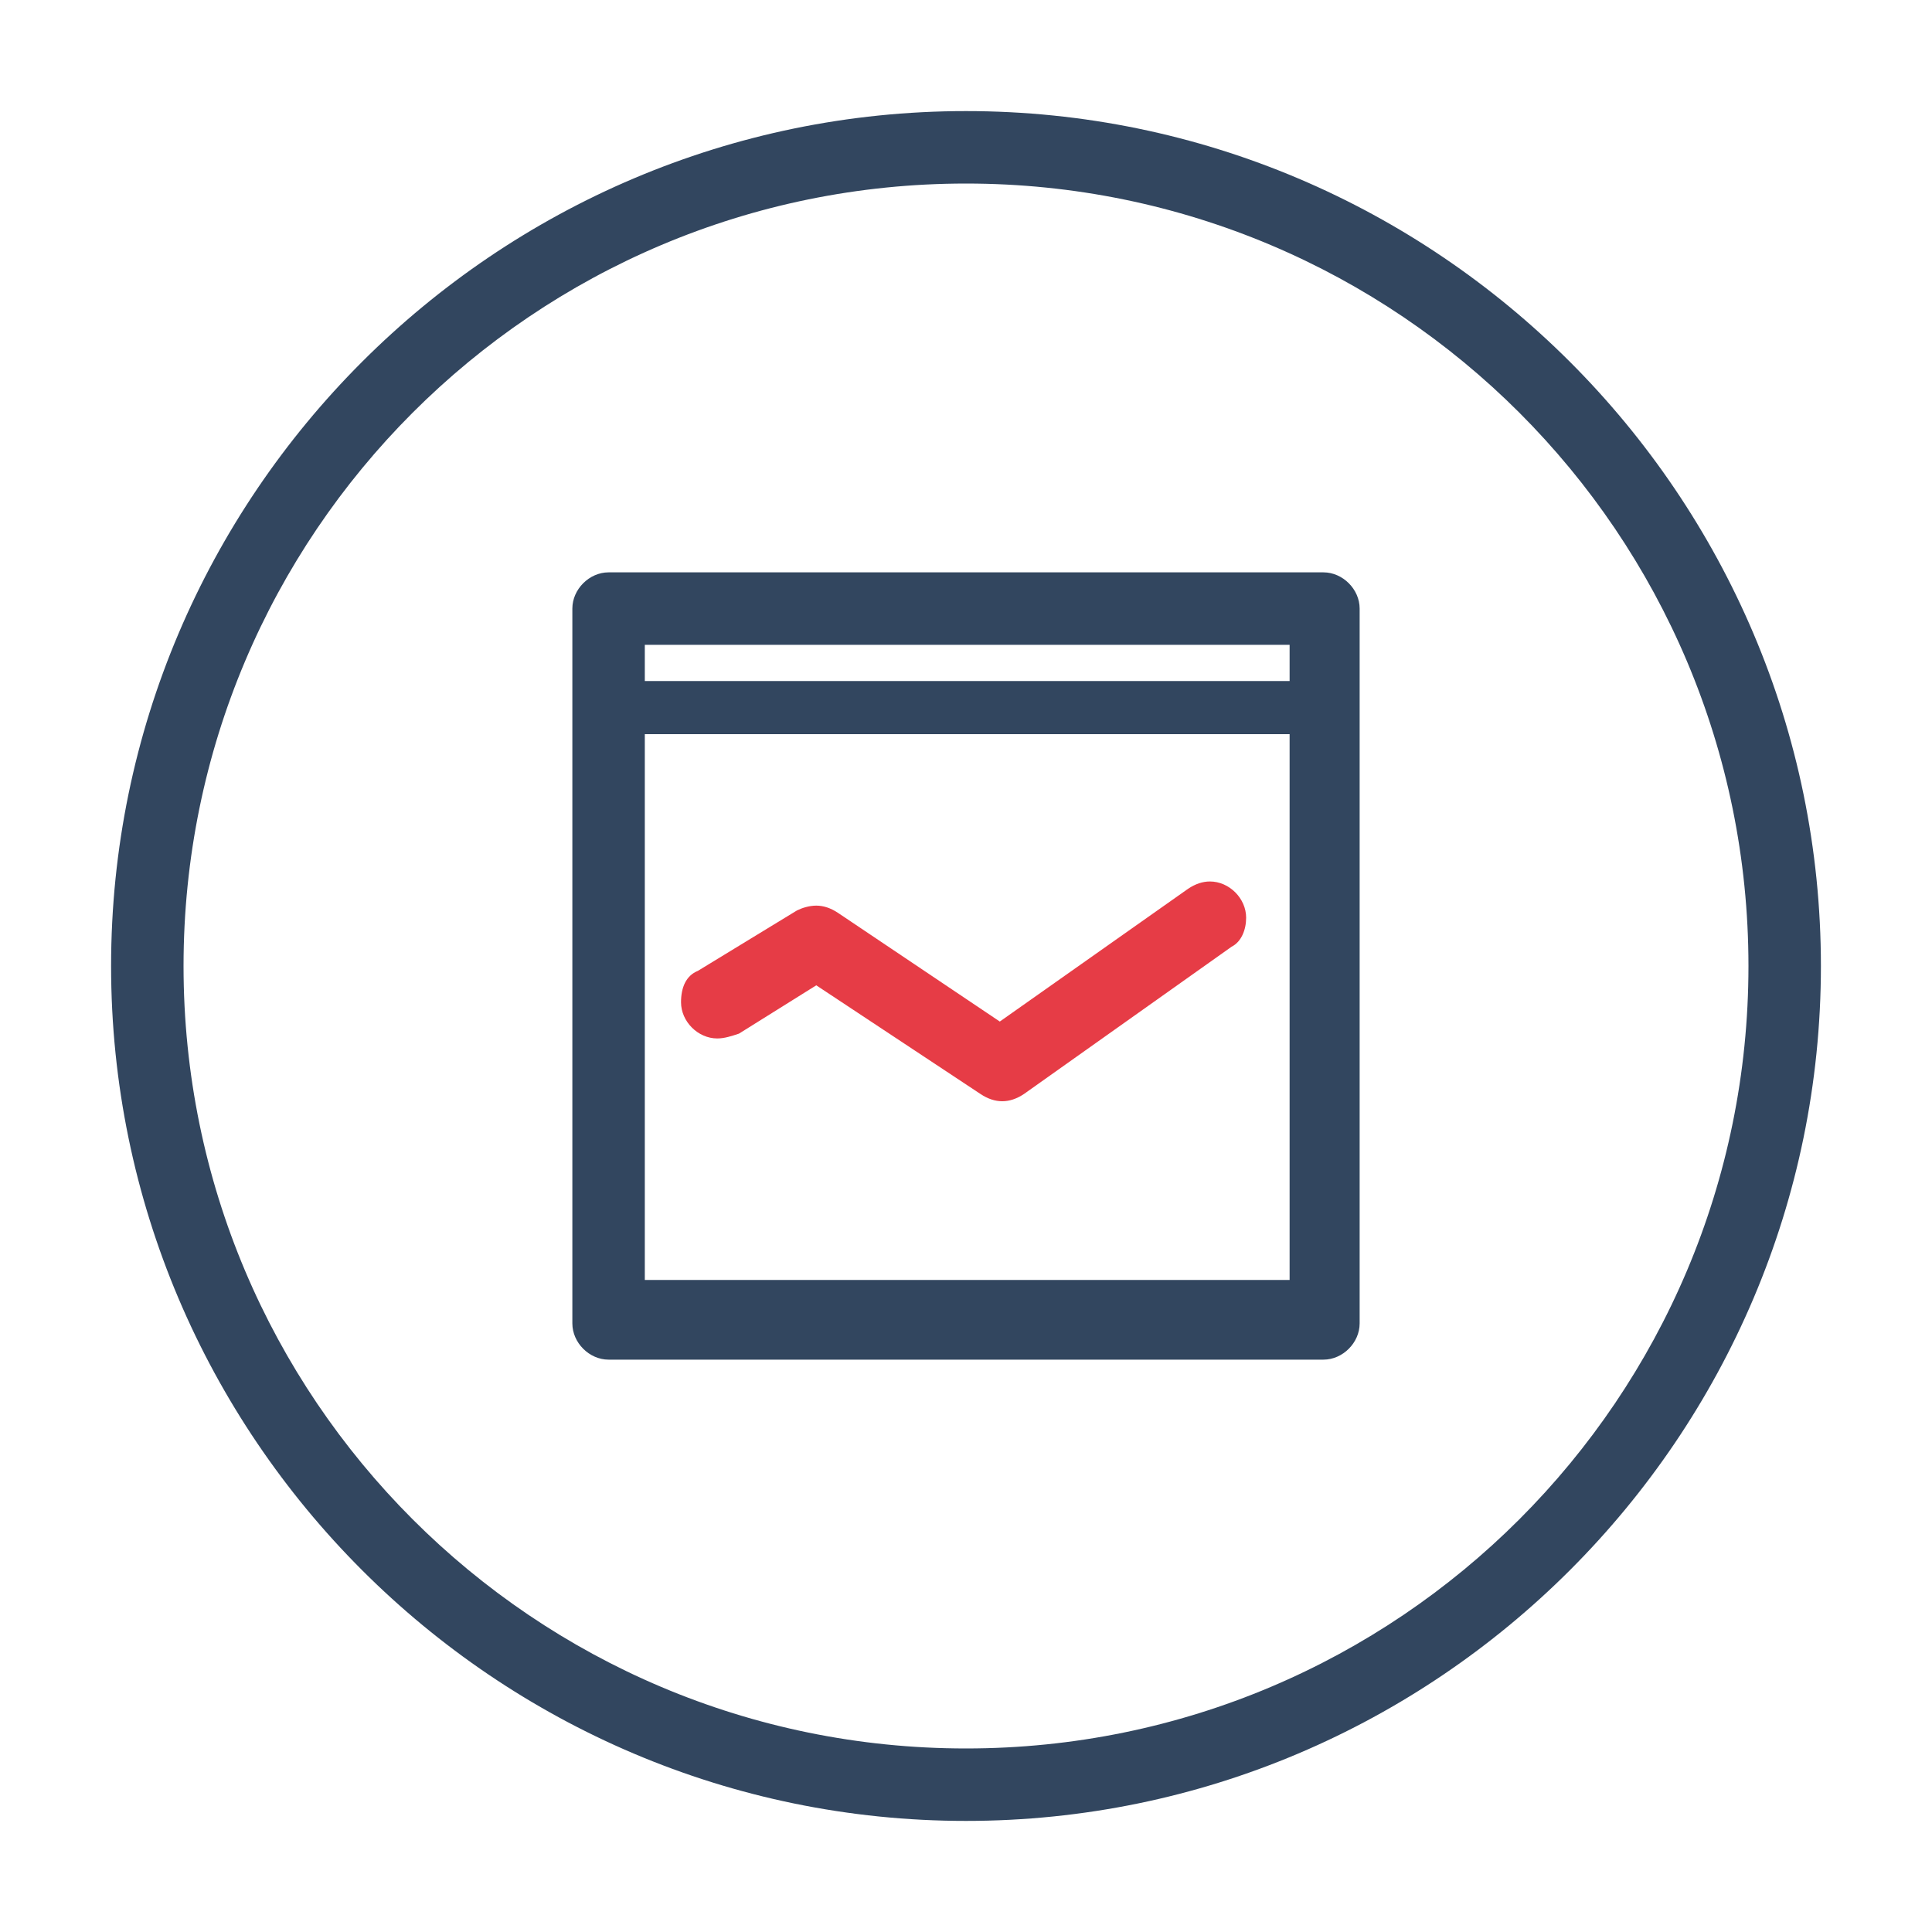
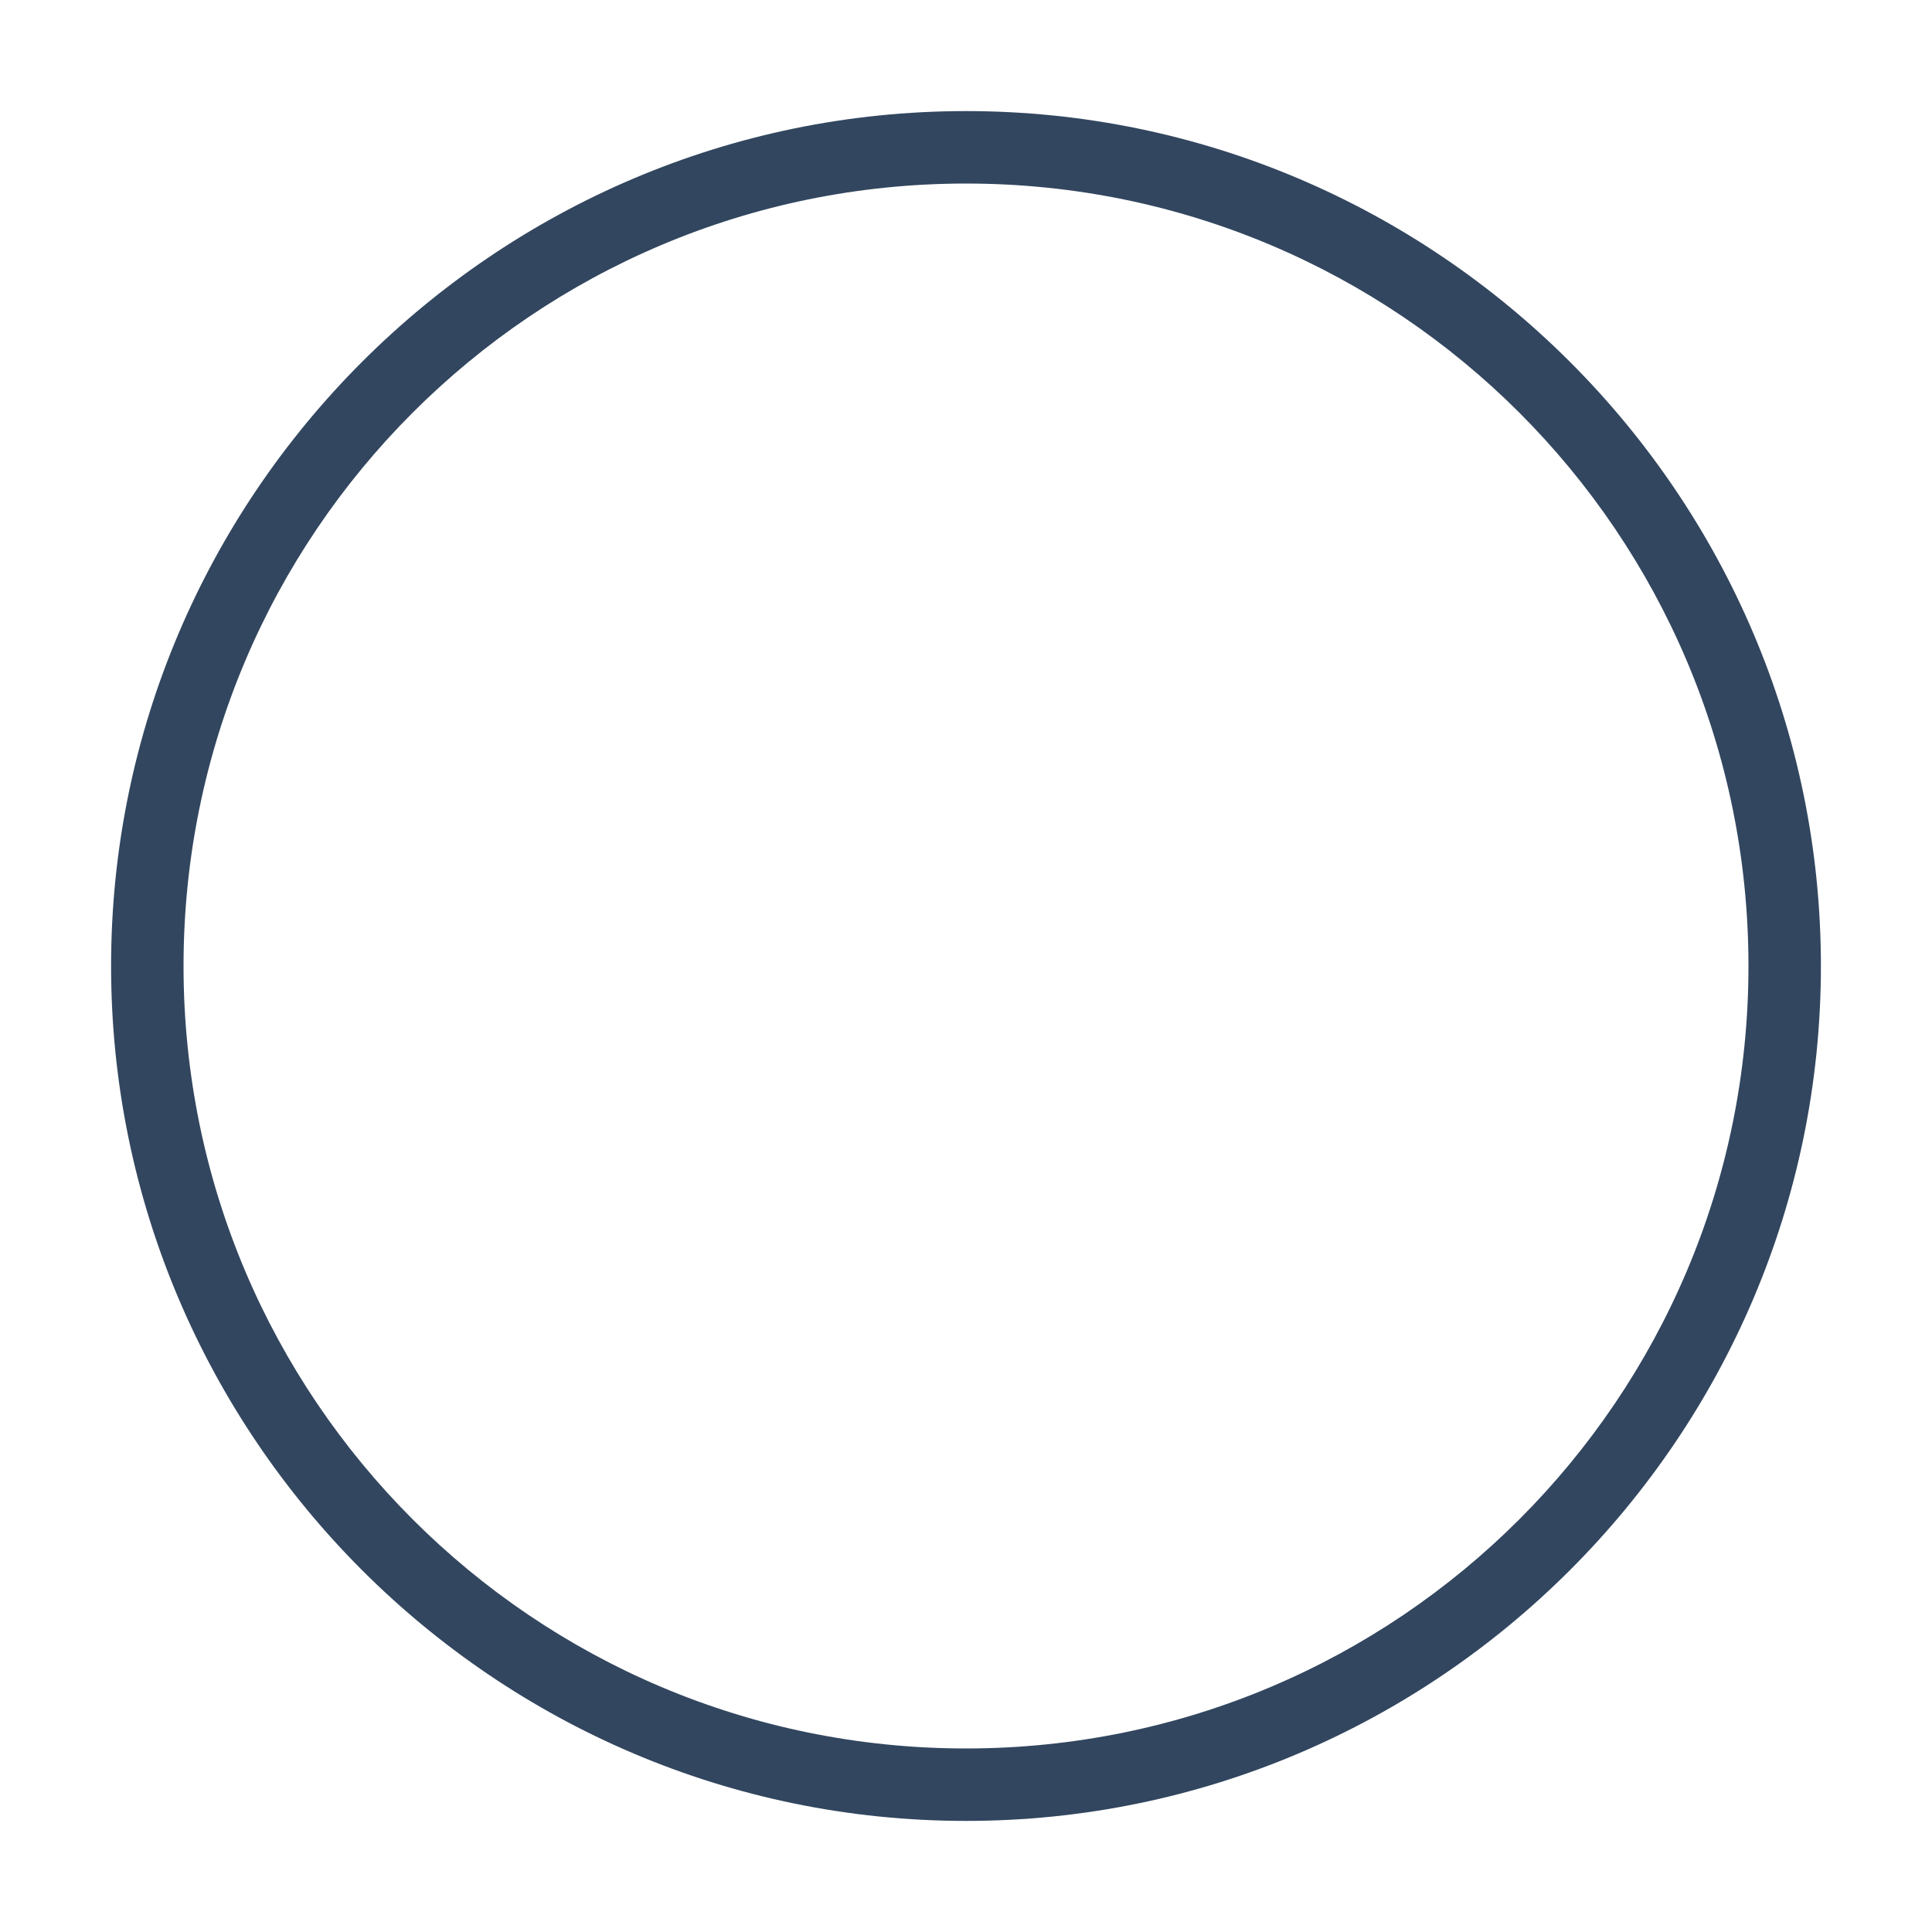
<svg xmlns="http://www.w3.org/2000/svg" version="1.1" x="0px" y="0px" viewBox="0 0 80 80" enable-background="new 0 0 80 80" xml:space="preserve">
  <g id="Guías">
</g>
  <g id="Footer">
</g>
  <g id="Contactenos" display="none">
</g>
  <g id="Calidad" display="none">
</g>
  <g id="Artículos" display="none">
</g>
  <g id="Home">
    <g>
      <path fill="#32465F" d="M40,75.4C20.5,75.4,4.6,59.5,4.6,40S20.5,4.6,40,4.6S75.4,20.5,75.4,40S59.5,75.4,40,75.4z M40,7.6    C22.1,7.6,7.6,22.1,7.6,40S22.1,72.4,40,72.4S72.4,57.9,72.4,40S57.9,7.6,40,7.6z" />
      <g>
-         <path fill="#32465F" d="M56.3,25.2c0-0.8-0.7-1.5-1.5-1.5H25.2c-0.8,0-1.5,0.7-1.5,1.5v29.6c0,0.8,0.7,1.5,1.5,1.5h29.6     c0.8,0,1.5-0.7,1.5-1.5V25.2z M53.3,53H26.7V26.7h26.7V53z" />
-         <path fill-rule="evenodd" clip-rule="evenodd" fill="#E63C46" d="M28.9,40.2L28.9,40.2l4.1-2.5l0,0c0.2-0.1,0.5-0.2,0.8-0.2     c0.3,0,0.6,0.1,0.9,0.3l0,0l6.7,4.5l7.8-5.5c0.3-0.2,0.6-0.3,0.9-0.3c0.8,0,1.5,0.7,1.5,1.5c0,0.5-0.2,1-0.6,1.2l0,0l-8.6,6.1     l0,0c-0.3,0.2-0.6,0.3-0.9,0.3c-0.3,0-0.6-0.1-0.9-0.3l-6.8-4.5l-3.2,2C30.3,42.9,30,43,29.7,43c-0.8,0-1.5-0.7-1.5-1.5     C28.2,40.9,28.4,40.4,28.9,40.2z" />
-         <path fill="#32465F" d="M55,30.4H25c-0.6,0-1.1-0.5-1.1-1.1s0.5-1.1,1.1-1.1h30c0.6,0,1.1,0.5,1.1,1.1S55.6,30.4,55,30.4z" />
-       </g>
+         </g>
    </g>
  </g>
  <g id="Menu">
</g>
  <g id="Submenu">
</g>
</svg>